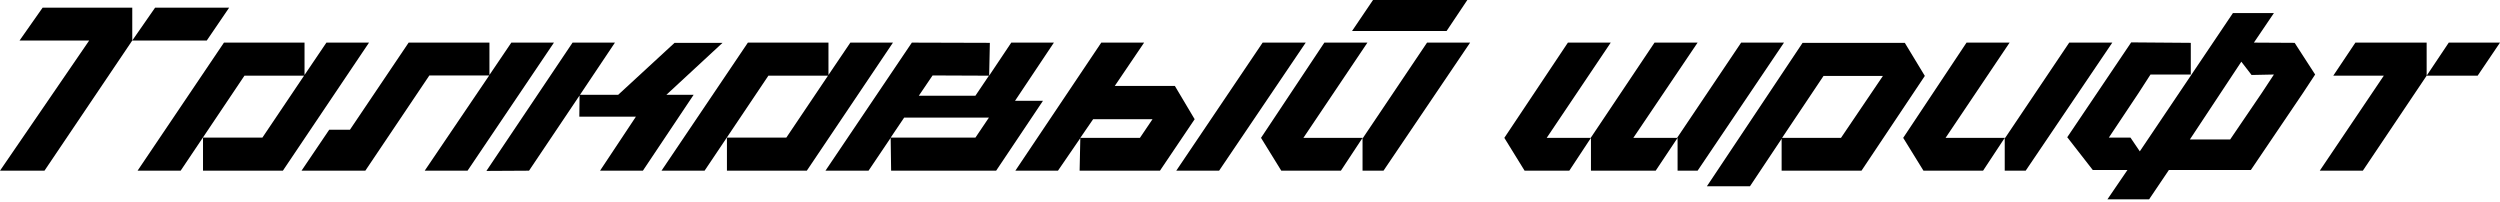
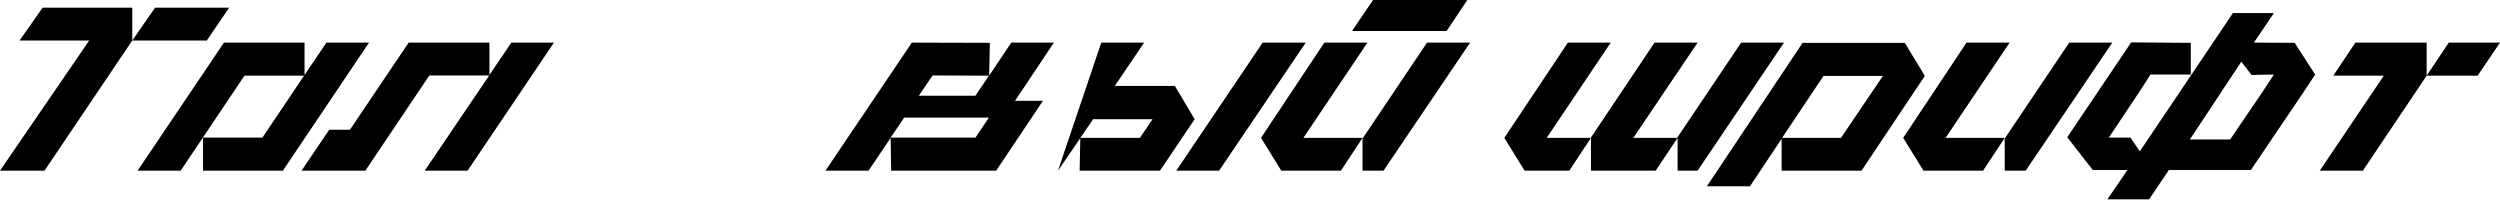
<svg xmlns="http://www.w3.org/2000/svg" width="682" height="55" viewBox="0 0 682 55" fill="none">
  <path d="M36.082 11.053L12.133 46.563H0L24.33 11.053H5.336L11.625 2.096H36.082V11.053ZM42.307 2.096H62.508L56.409 11.053H36.082L42.307 2.096Z" fill="black" />
  <path d="M83.076 20.455L89.047 11.625H100.672L77.168 46.563H55.38V37.543H71.578L82.949 20.645H66.687L49.281 46.563H37.529L61.097 11.625H83.076V20.455Z" fill="black" />
  <path d="M133.52 20.455L139.492 11.625H151.117L127.549 46.563H115.861L133.457 20.582H117.131L99.662 46.563H82.257L89.816 35.383H95.469L111.478 11.625H133.52V20.455Z" fill="black" />
-   <path d="M181.797 25.854H189.229L175.381 46.563H163.692L173.475 31.826H158.039L158.102 26.045L144.317 46.563L132.693 46.627L156.196 11.625H167.758L158.229 25.854H168.647L184.02 11.688H197.106L181.797 25.854Z" fill="black" />
-   <path d="M226.005 20.455L231.976 11.625H243.601L220.097 46.563H198.308V37.543H214.507L225.878 20.645H209.616L192.21 46.563H180.458L204.025 11.625H226.005V20.455Z" fill="black" />
  <path d="M276.894 27.506H284.517L271.748 46.563H243.099L242.972 37.606L236.937 46.563H225.185L248.753 11.625L270.033 11.688L269.843 20.645L275.878 11.625H287.502L276.894 27.506ZM266.095 37.543L269.779 32.08H246.657L242.972 37.543H266.095ZM266.095 26.108L269.779 20.645L254.406 20.582L250.659 26.108H266.095Z" fill="black" />
-   <path d="M332.571 46.563H320.883L344.45 11.625H356.202L332.571 46.563ZM300.428 11.625H312.116L304.112 23.44H320.502L325.901 32.524L316.436 46.563H294.52L294.711 37.67L288.613 46.563H276.988L300.428 11.625ZM310.973 37.606L314.403 32.524H298.205L294.711 37.606H310.973Z" fill="black" />
+   <path d="M332.571 46.563H320.883L344.45 11.625H356.202L332.571 46.563ZM300.428 11.625H312.116L304.112 23.44H320.502L325.901 32.524L316.436 46.563H294.52L294.711 37.67L288.613 46.563L300.428 11.625ZM310.973 37.606L314.403 32.524H298.205L294.711 37.606H310.973Z" fill="black" />
  <path d="M394.635 8.449H368.844L374.561 0H400.288L394.635 8.449ZM361.284 11.625H373.036L355.567 37.606H371.702L365.795 46.563H349.533L344.006 37.606L361.284 11.625ZM371.702 37.606H371.829L389.299 11.625H401.05L377.42 46.563H371.702V37.606Z" fill="black" />
  <path d="M410.382 37.606L427.724 11.625H439.412L421.943 37.606H433.949L451.355 11.625H463.107L445.574 37.606H457.517L474.986 11.625H486.674L463.107 46.563H457.644V37.606L451.673 46.563H434.013V37.606L428.105 46.563H415.909L410.382 37.606Z" fill="black" />
  <path d="M525.094 20.709L507.816 46.563H486.027V37.86L477.388 50.819H465.636L491.744 11.688H519.631L525.094 20.709ZM502.226 37.606L513.66 20.709H497.461L486.154 37.606H502.226Z" fill="black" />
  <path d="M552.607 46.563H546.89V37.606H547.017L564.486 11.625H576.238L552.607 46.563ZM536.472 11.625H548.223L530.754 37.606H546.89L540.982 46.563H524.72L519.193 37.606L536.472 11.625Z" fill="black" />
  <path d="M597.649 11.688V20.328H586.659L583.419 25.346L575.288 37.543H581.196L583.737 41.291L609.146 3.557H620.327L614.864 11.625L625.98 11.688L631.57 20.328L628.267 25.346L614.038 46.373H591.677L586.278 54.377H574.907L580.37 46.373H570.905L563.981 37.479H563.917L581.386 11.561L597.649 11.688ZM608.384 38.051L617.023 25.346L620.327 20.328L614.228 20.455L611.433 16.834L597.395 38.051H608.384Z" fill="black" />
  <path d="M675.902 20.645H661.99L668.025 11.625H682L675.902 20.645ZM650.302 20.645H636.517L642.552 11.625H661.99V20.645L644.584 46.563H632.832L650.302 20.645Z" fill="black" />
</svg>